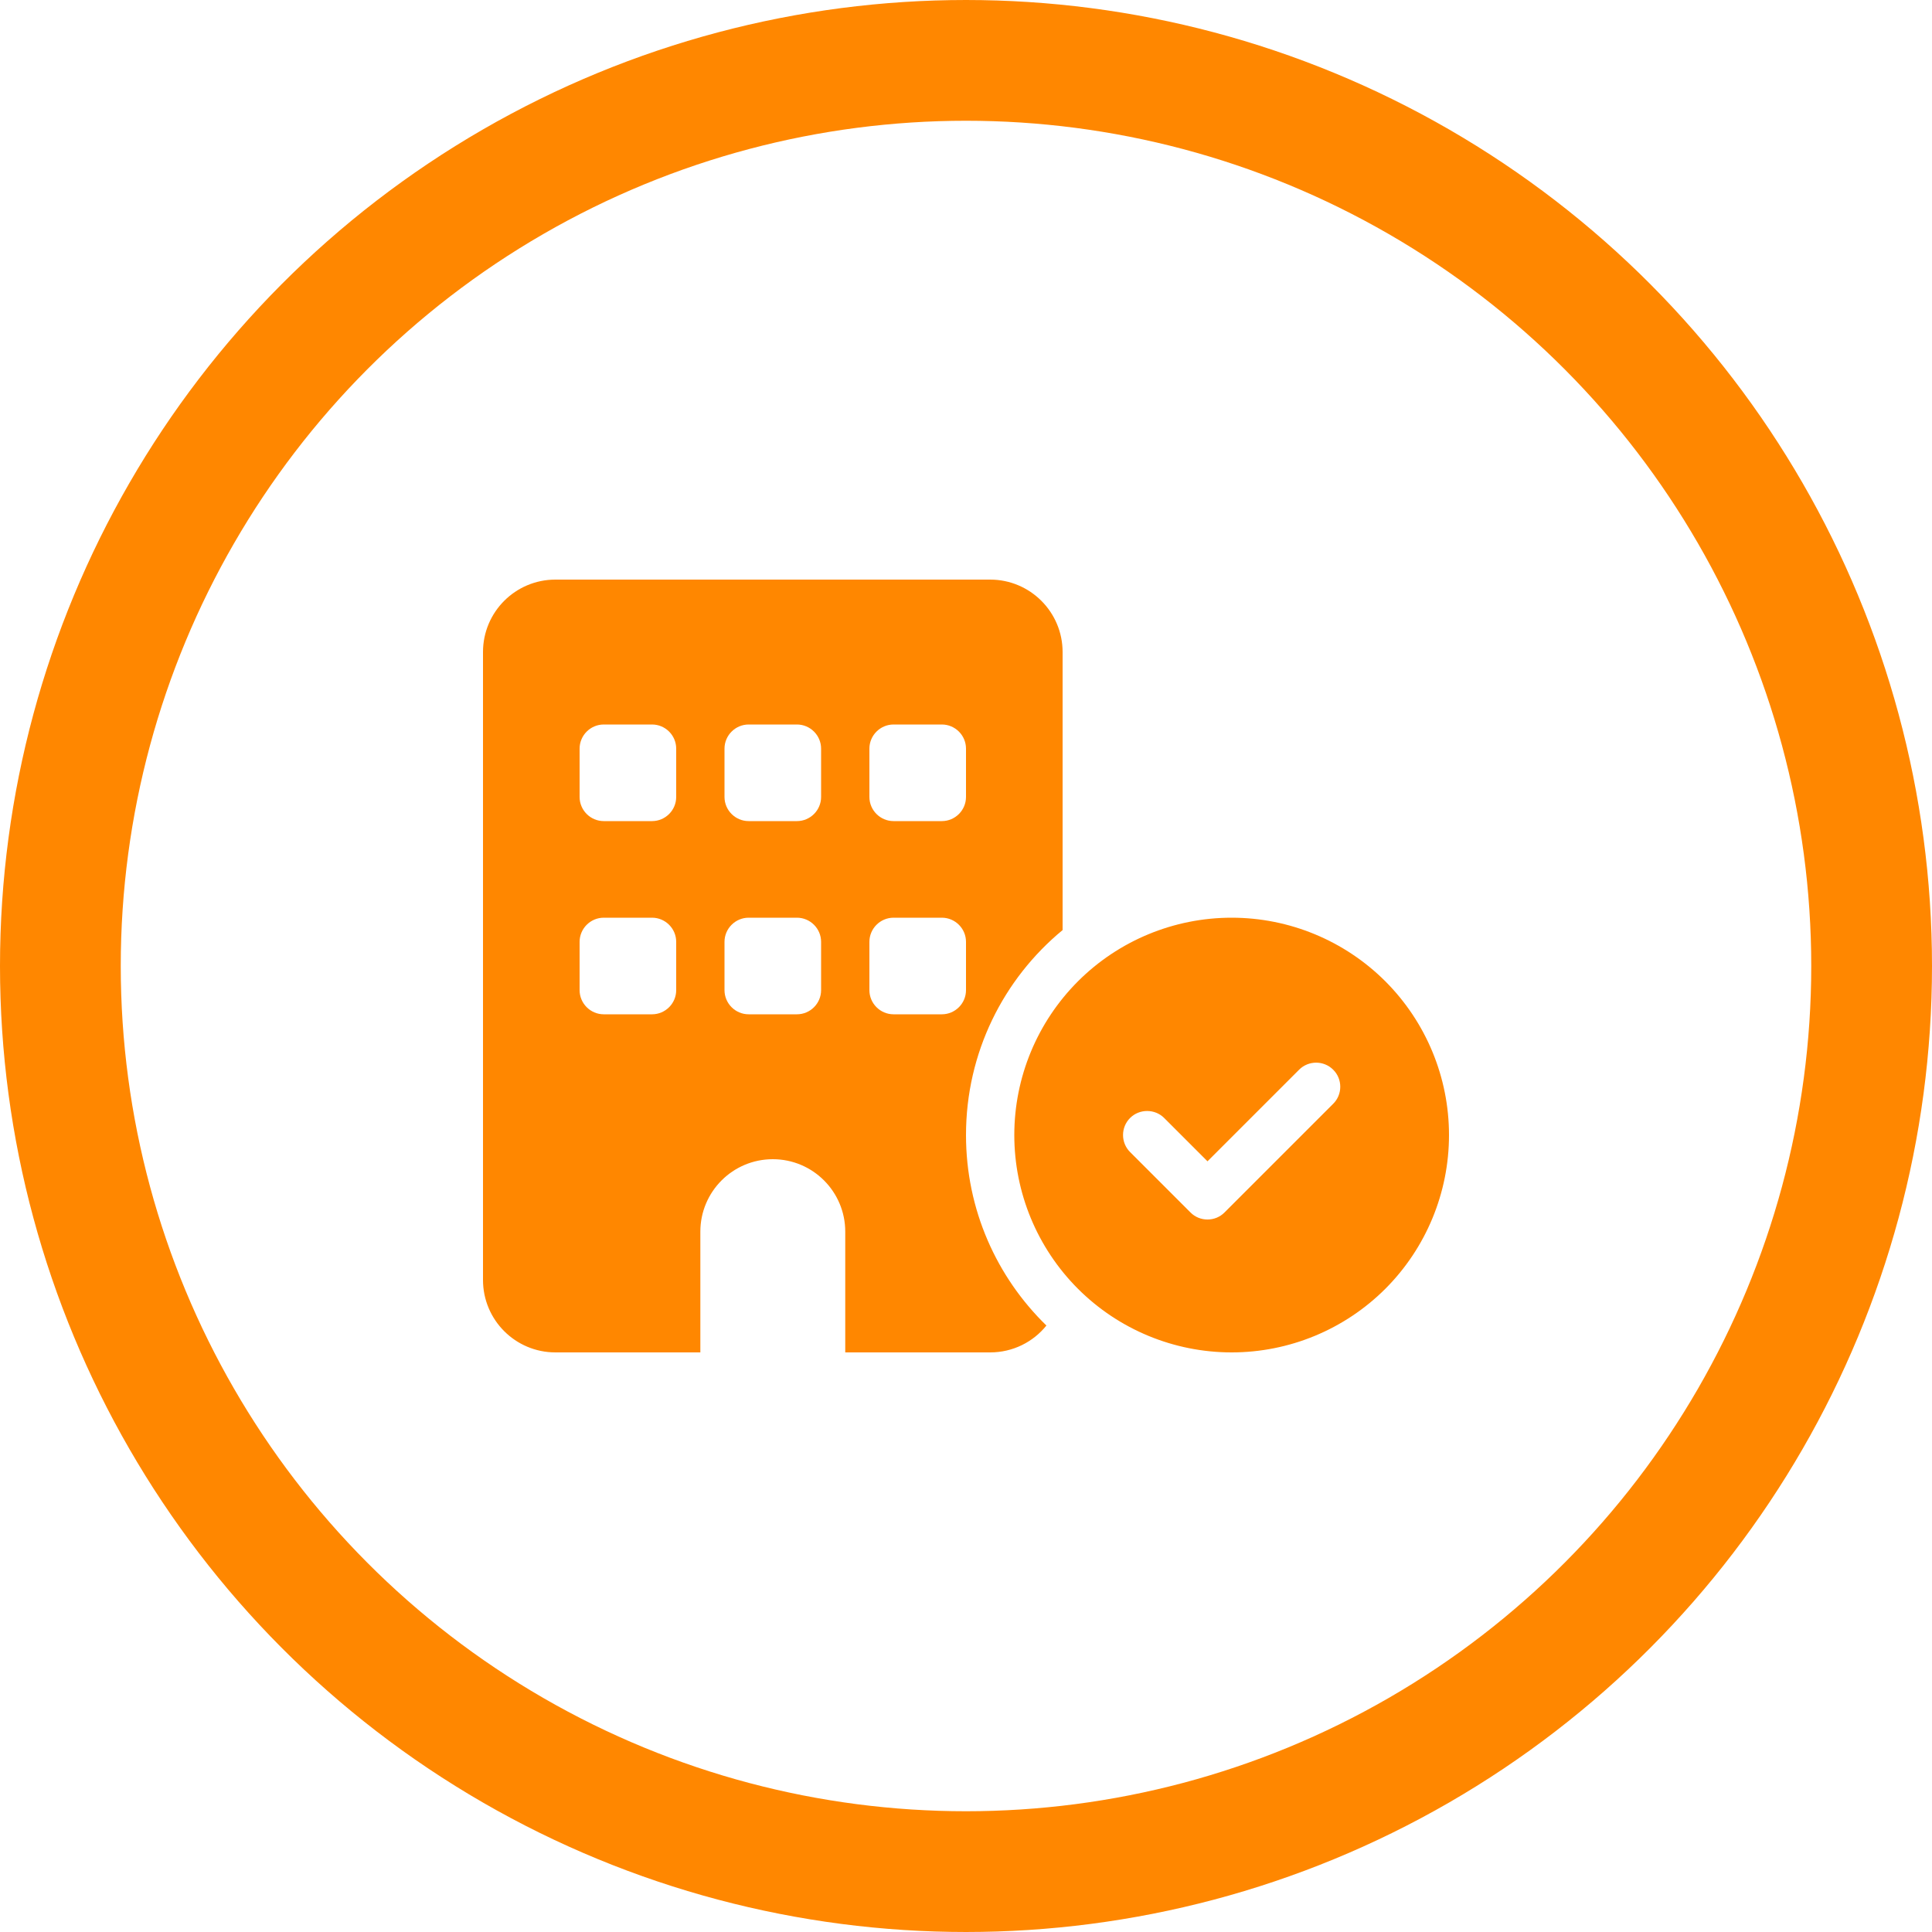
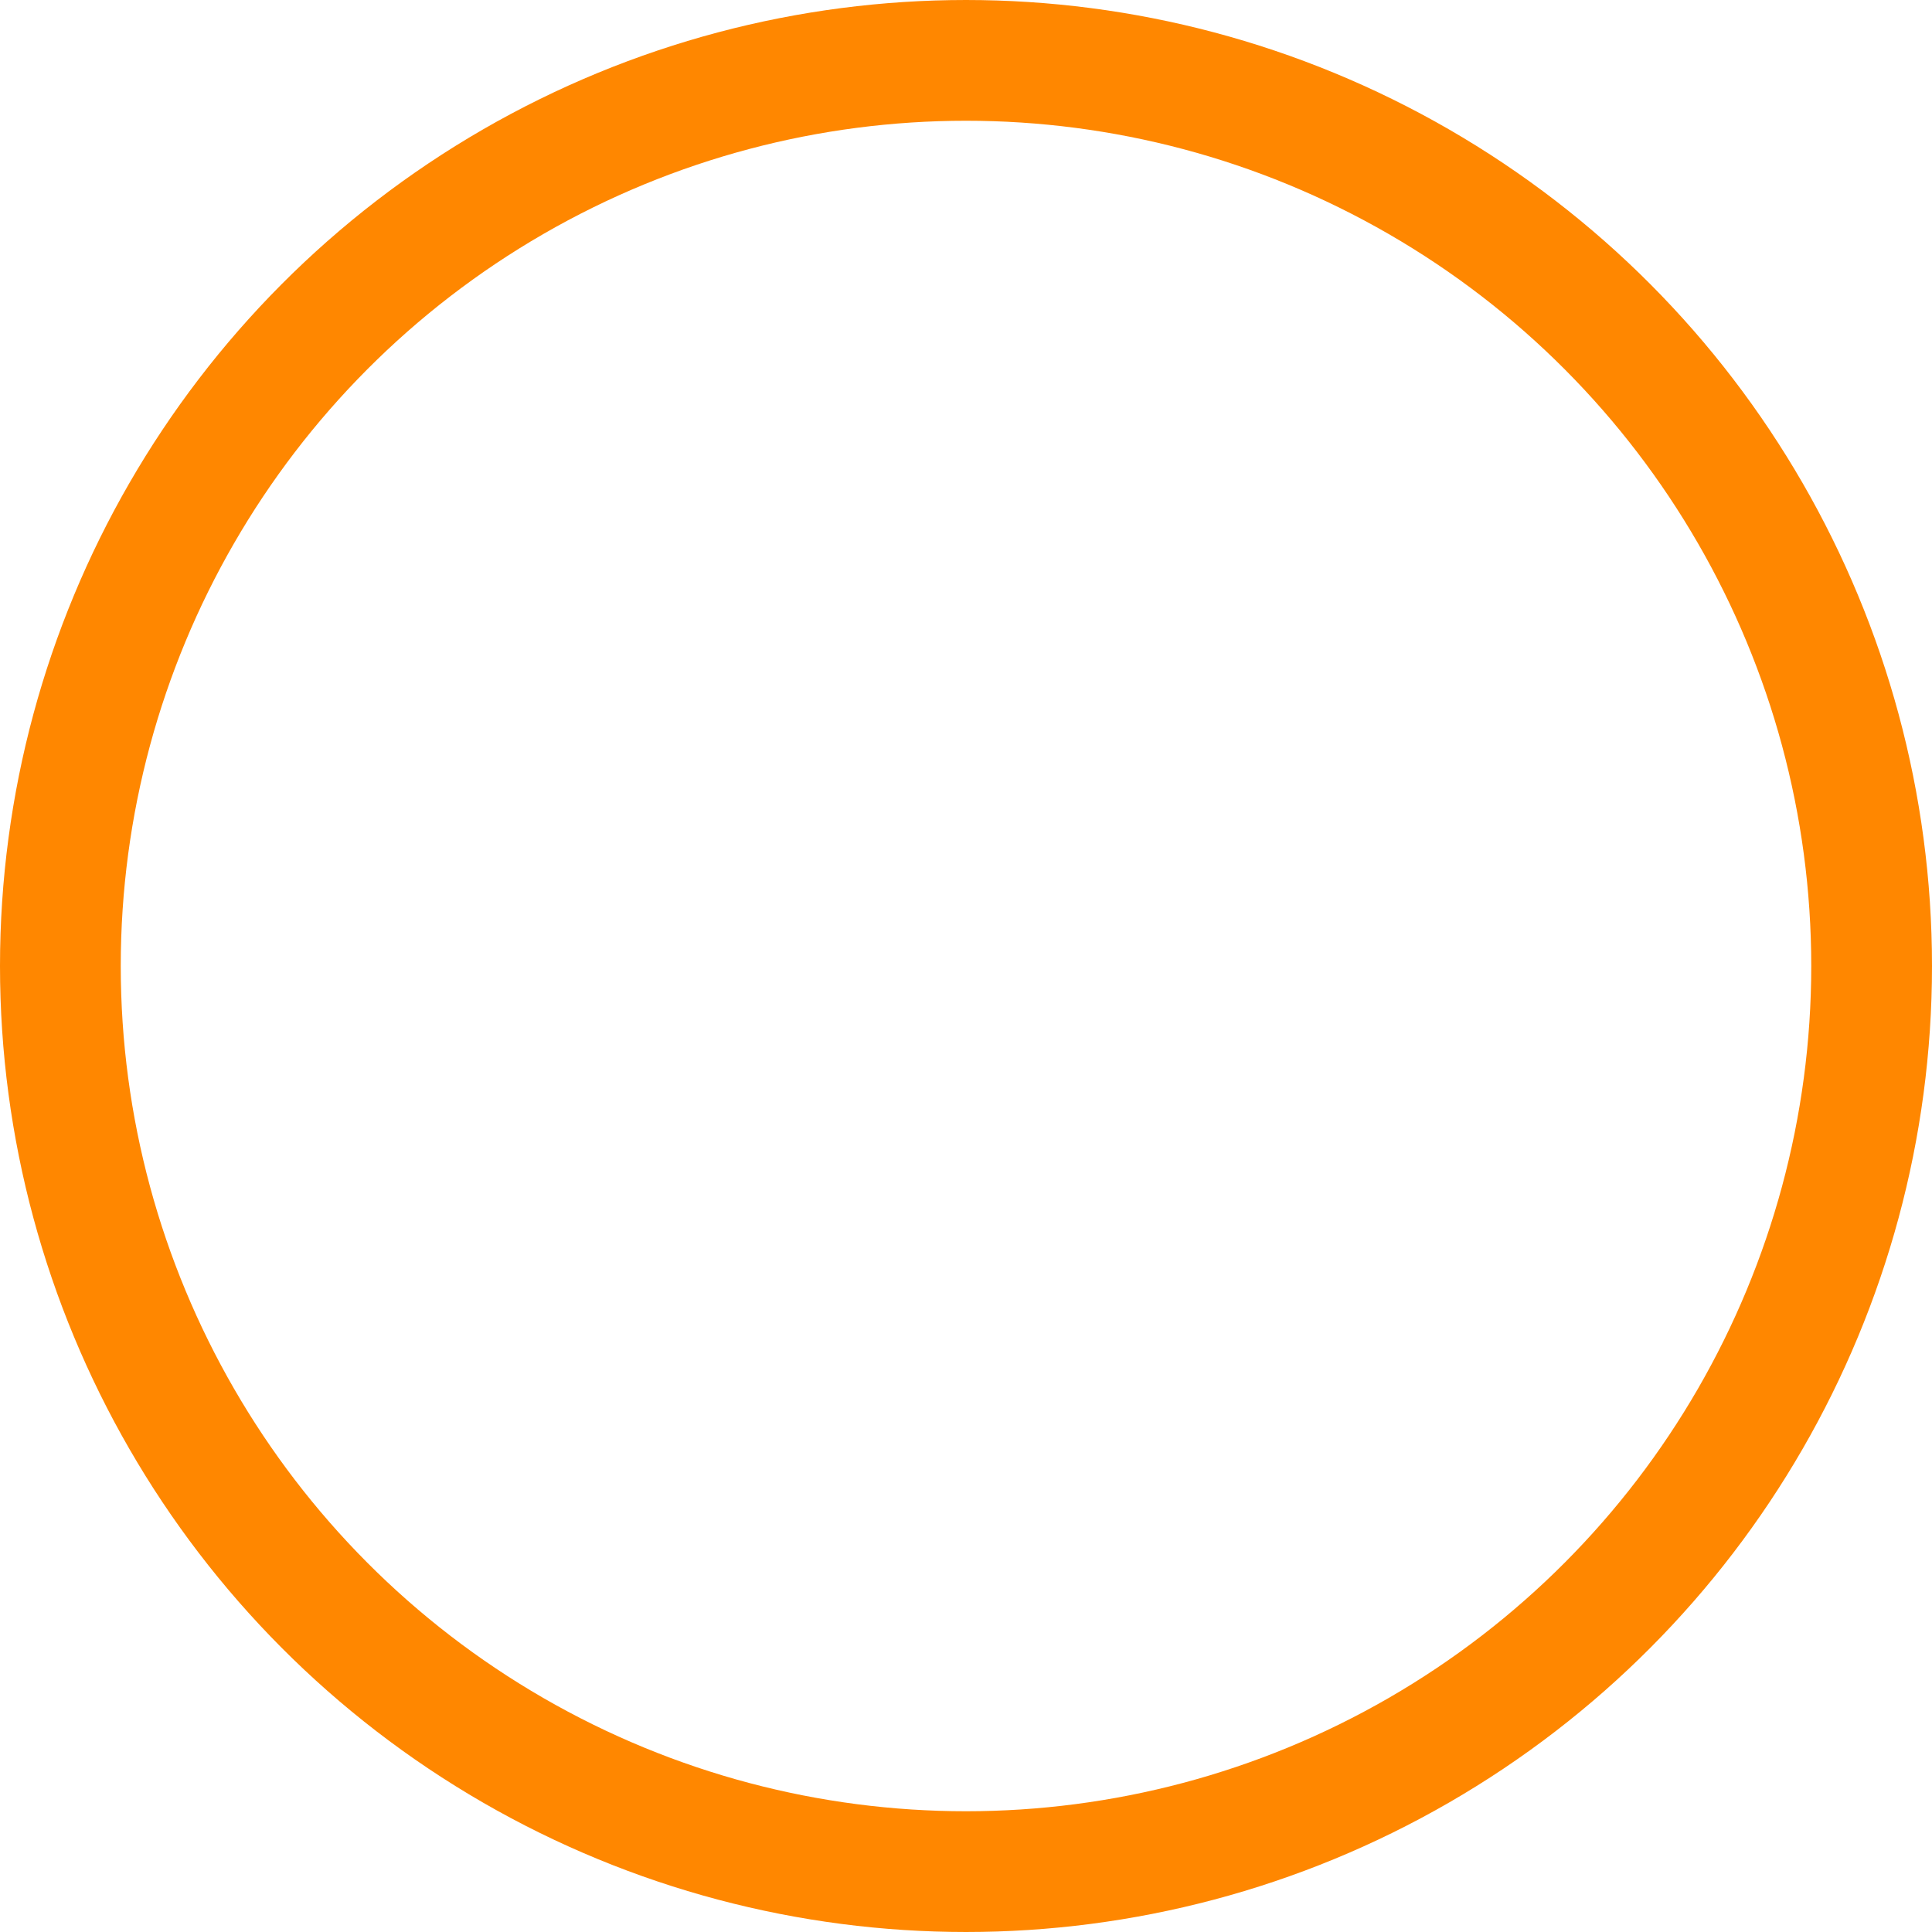
<svg xmlns="http://www.w3.org/2000/svg" width="32" height="32" viewBox="0 0 32 32" fill="none">
  <circle cx="16" cy="16" r="15" stroke="#FF8700" stroke-width="2" />
-   <path d="M9.2 9.6C8.537 9.6 8 10.137 8 10.8V21.2C8 21.863 8.537 22.4 9.2 22.4H11.6V20.4C11.6 19.738 12.137 19.2 12.8 19.2C13.463 19.2 14 19.738 14 20.4V22.4H16.4C16.777 22.4 17.113 22.227 17.332 21.955C16.51 21.155 16 20.038 16 18.8C16 17.433 16.622 16.212 17.6 15.405V10.8C17.6 10.137 17.062 9.6 16.4 9.6H9.2ZM9.6 15.6C9.6 15.38 9.78 15.2 10 15.2H10.8C11.02 15.2 11.2 15.38 11.2 15.6V16.4C11.2 16.62 11.02 16.8 10.8 16.8H10C9.78 16.8 9.6 16.62 9.6 16.4V15.6ZM12.4 15.2H13.2C13.42 15.2 13.6 15.38 13.6 15.6V16.4C13.6 16.62 13.42 16.8 13.2 16.8H12.4C12.18 16.8 12 16.62 12 16.4V15.6C12 15.38 12.18 15.2 12.4 15.2ZM14.4 15.6C14.4 15.38 14.58 15.2 14.8 15.2H15.6C15.82 15.2 16 15.38 16 15.6V16.4C16 16.62 15.82 16.8 15.6 16.8H14.8C14.58 16.8 14.4 16.62 14.4 16.4V15.6ZM10 12H10.8C11.02 12 11.2 12.18 11.2 12.4V13.2C11.2 13.42 11.02 13.6 10.8 13.6H10C9.78 13.6 9.6 13.42 9.6 13.2V12.4C9.6 12.18 9.78 12 10 12ZM12 12.4C12 12.18 12.18 12 12.4 12H13.2C13.42 12 13.6 12.18 13.6 12.4V13.2C13.6 13.42 13.42 13.6 13.2 13.6H12.4C12.18 13.6 12 13.42 12 13.2V12.4ZM14.8 12H15.6C15.82 12 16 12.18 16 12.4V13.2C16 13.42 15.82 13.6 15.6 13.6H14.8C14.58 13.6 14.4 13.42 14.4 13.2V12.4C14.4 12.18 14.58 12 14.8 12ZM24 18.8C24 17.845 23.621 16.93 22.946 16.254C22.27 15.579 21.355 15.2 20.4 15.2C19.445 15.2 18.529 15.579 17.854 16.254C17.179 16.93 16.8 17.845 16.8 18.8C16.8 19.755 17.179 20.67 17.854 21.346C18.529 22.021 19.445 22.4 20.4 22.4C21.355 22.4 22.27 22.021 22.946 21.346C23.621 20.67 24 19.755 24 18.8ZM22.082 17.718C22.238 17.872 22.238 18.128 22.082 18.282L20.282 20.082C20.128 20.238 19.872 20.238 19.718 20.082L18.718 19.082C18.562 18.927 18.562 18.672 18.718 18.517C18.872 18.363 19.128 18.363 19.282 18.517L20 19.235L21.517 17.718C21.672 17.562 21.927 17.562 22.082 17.718Z" fill="#FF8700" />
</svg>